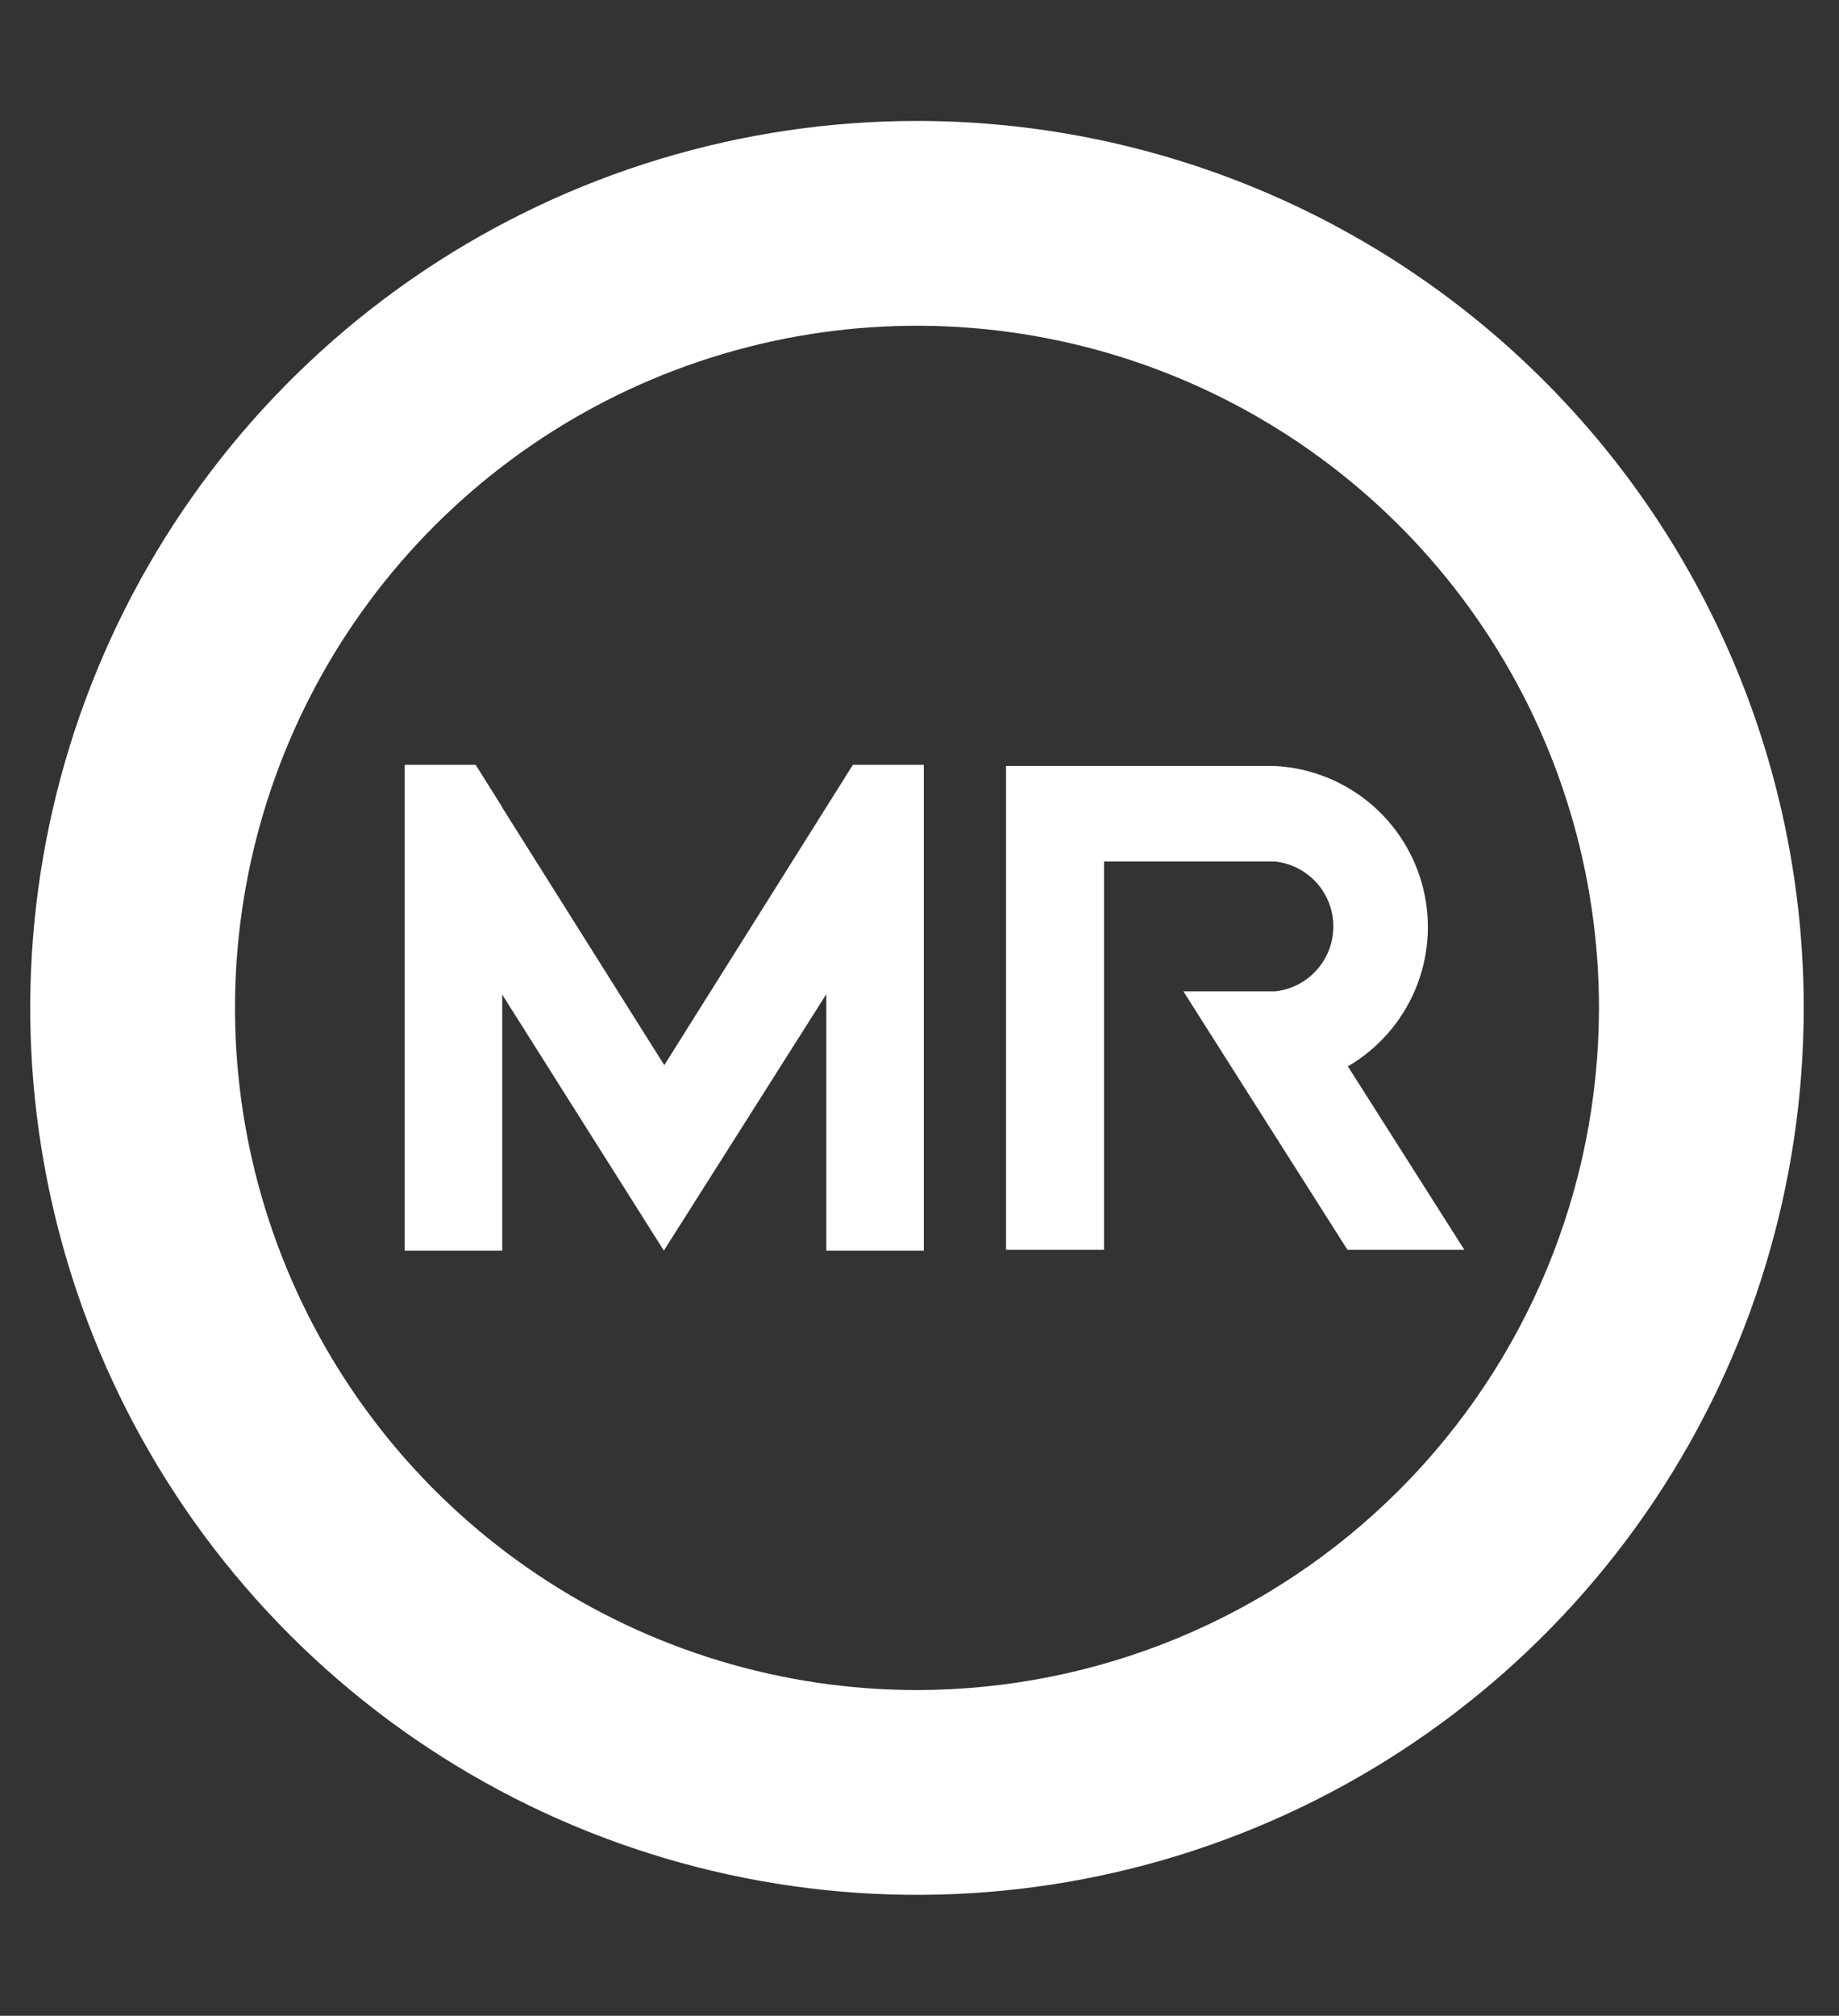
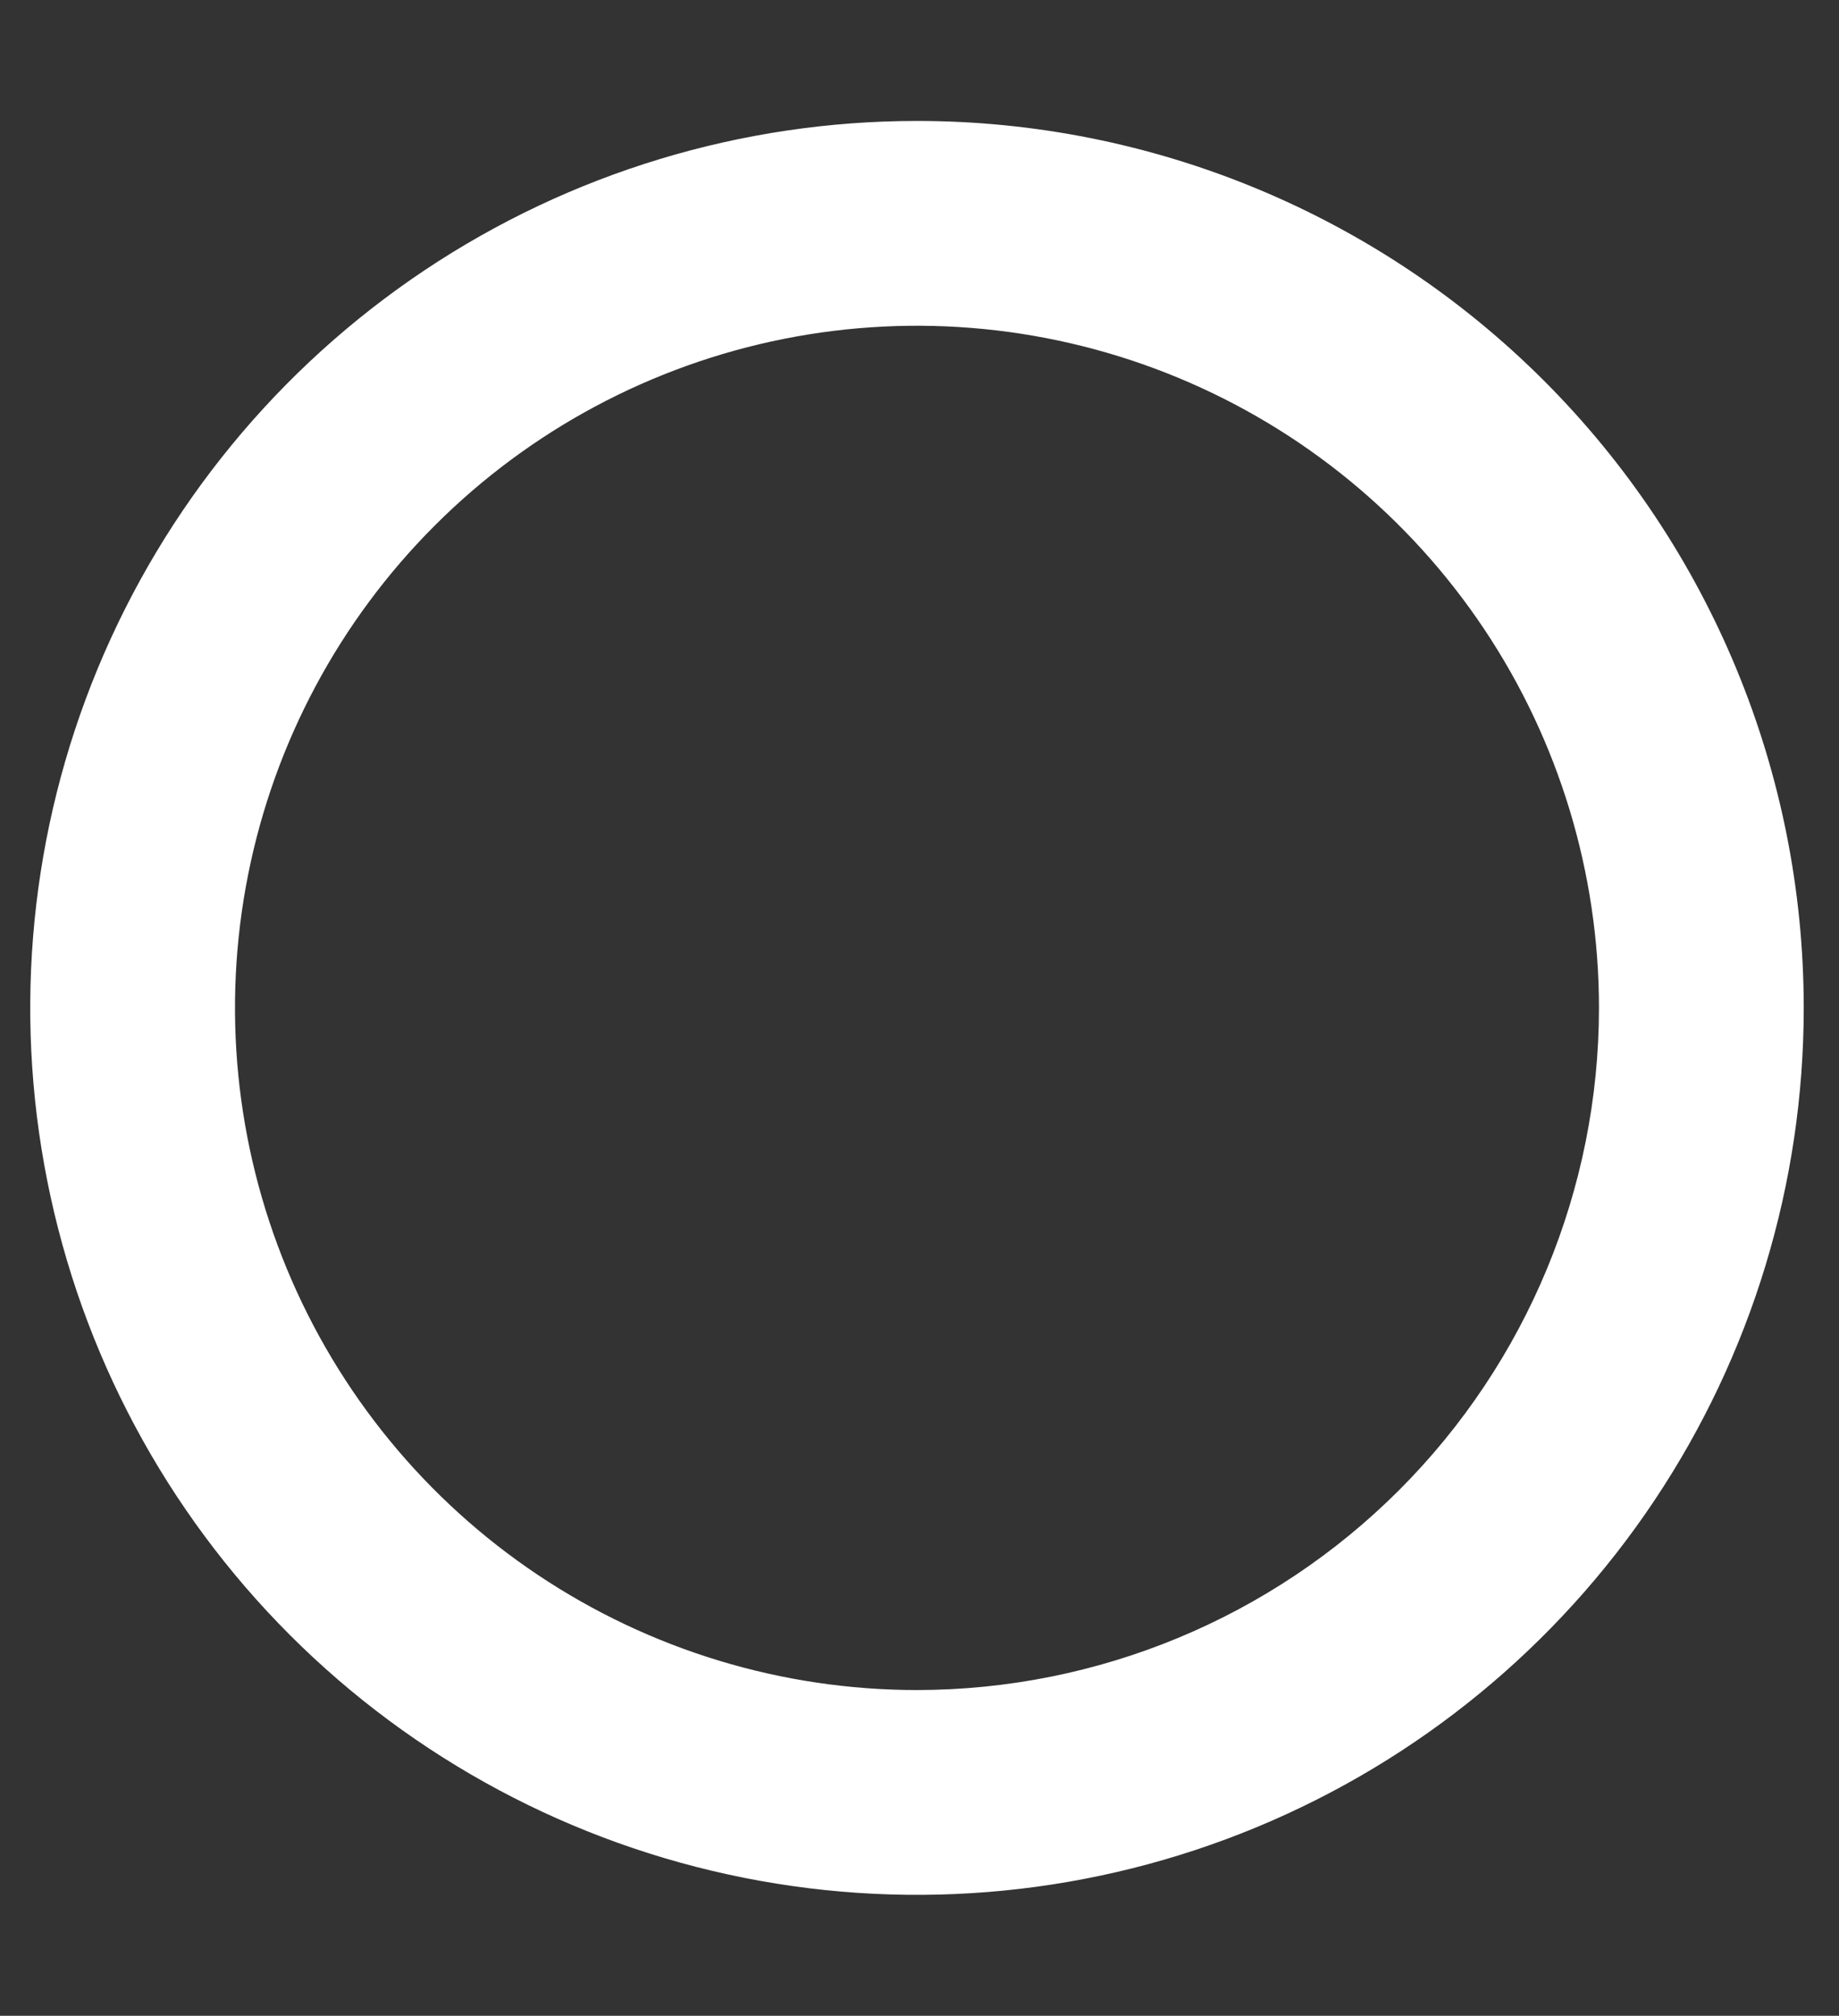
<svg xmlns="http://www.w3.org/2000/svg" width="73" height="80" viewBox="0 0 73 80" fill="none">
  <rect x="0" y="0" width="73" height="80" fill="#333333" stroke="none" />
  <g clip-path="url(#clip0_2899_16753)">
    <path d="M36.4 4.8C29.438 4.8 22.633 6.864 16.844 10.732C11.056 14.6 6.544 20.097 3.88 26.529C1.215 32.961 0.518 40.039 1.877 46.867C3.235 53.695 6.587 59.967 11.51 64.89C16.433 69.813 22.705 73.165 29.533 74.523C36.361 75.882 43.439 75.185 49.871 72.52C56.303 69.856 61.8 65.344 65.668 59.556C69.536 53.767 71.6 46.962 71.6 40C71.6 30.664 67.892 21.711 61.29 15.11C54.689 8.508 45.736 4.8 36.4 4.8ZM36.4 67.072C31.046 67.072 25.812 65.484 21.36 62.509C16.908 59.535 13.438 55.306 11.389 50.36C9.34 45.413 8.804 39.97 9.848 34.718C10.893 29.467 13.471 24.643 17.258 20.857C21.044 17.071 25.867 14.493 31.119 13.448C36.37 12.403 41.813 12.94 46.76 14.989C51.707 17.038 55.935 20.508 58.91 24.959C61.885 29.411 63.472 34.645 63.472 40C63.468 47.178 60.614 54.062 55.538 59.138C50.462 64.214 43.579 67.067 36.4 67.072Z" fill="white" />
-     <path d="M53.504 42.32C54.694 41.626 55.628 40.567 56.168 39.3C56.708 38.034 56.825 36.626 56.502 35.288C56.178 33.949 55.431 32.75 54.373 31.87C53.314 30.989 51.999 30.474 50.623 30.4H39.935V49.6H43.824V34.192H50.623C51.257 34.263 51.843 34.565 52.268 35.04C52.693 35.515 52.928 36.13 52.928 36.768C52.928 37.406 52.693 38.021 52.268 38.496C51.843 38.971 51.257 39.273 50.623 39.344H46.975L53.487 49.6H58.128L53.504 42.32Z" fill="white" />
-     <path d="M26.369 42.272L19.936 32.048V32.032L18.881 30.352H16.064V49.632H19.936V39.472L26.352 49.632L32.8 39.456V49.632H36.672V30.352H33.856L26.369 42.272Z" fill="white" />
  </g>
  <defs>
    <clipPath id="clip0_2899_16753">
      <rect width="72" height="80" fill="white" transform="translate(0.4)" />
    </clipPath>
  </defs>
</svg>